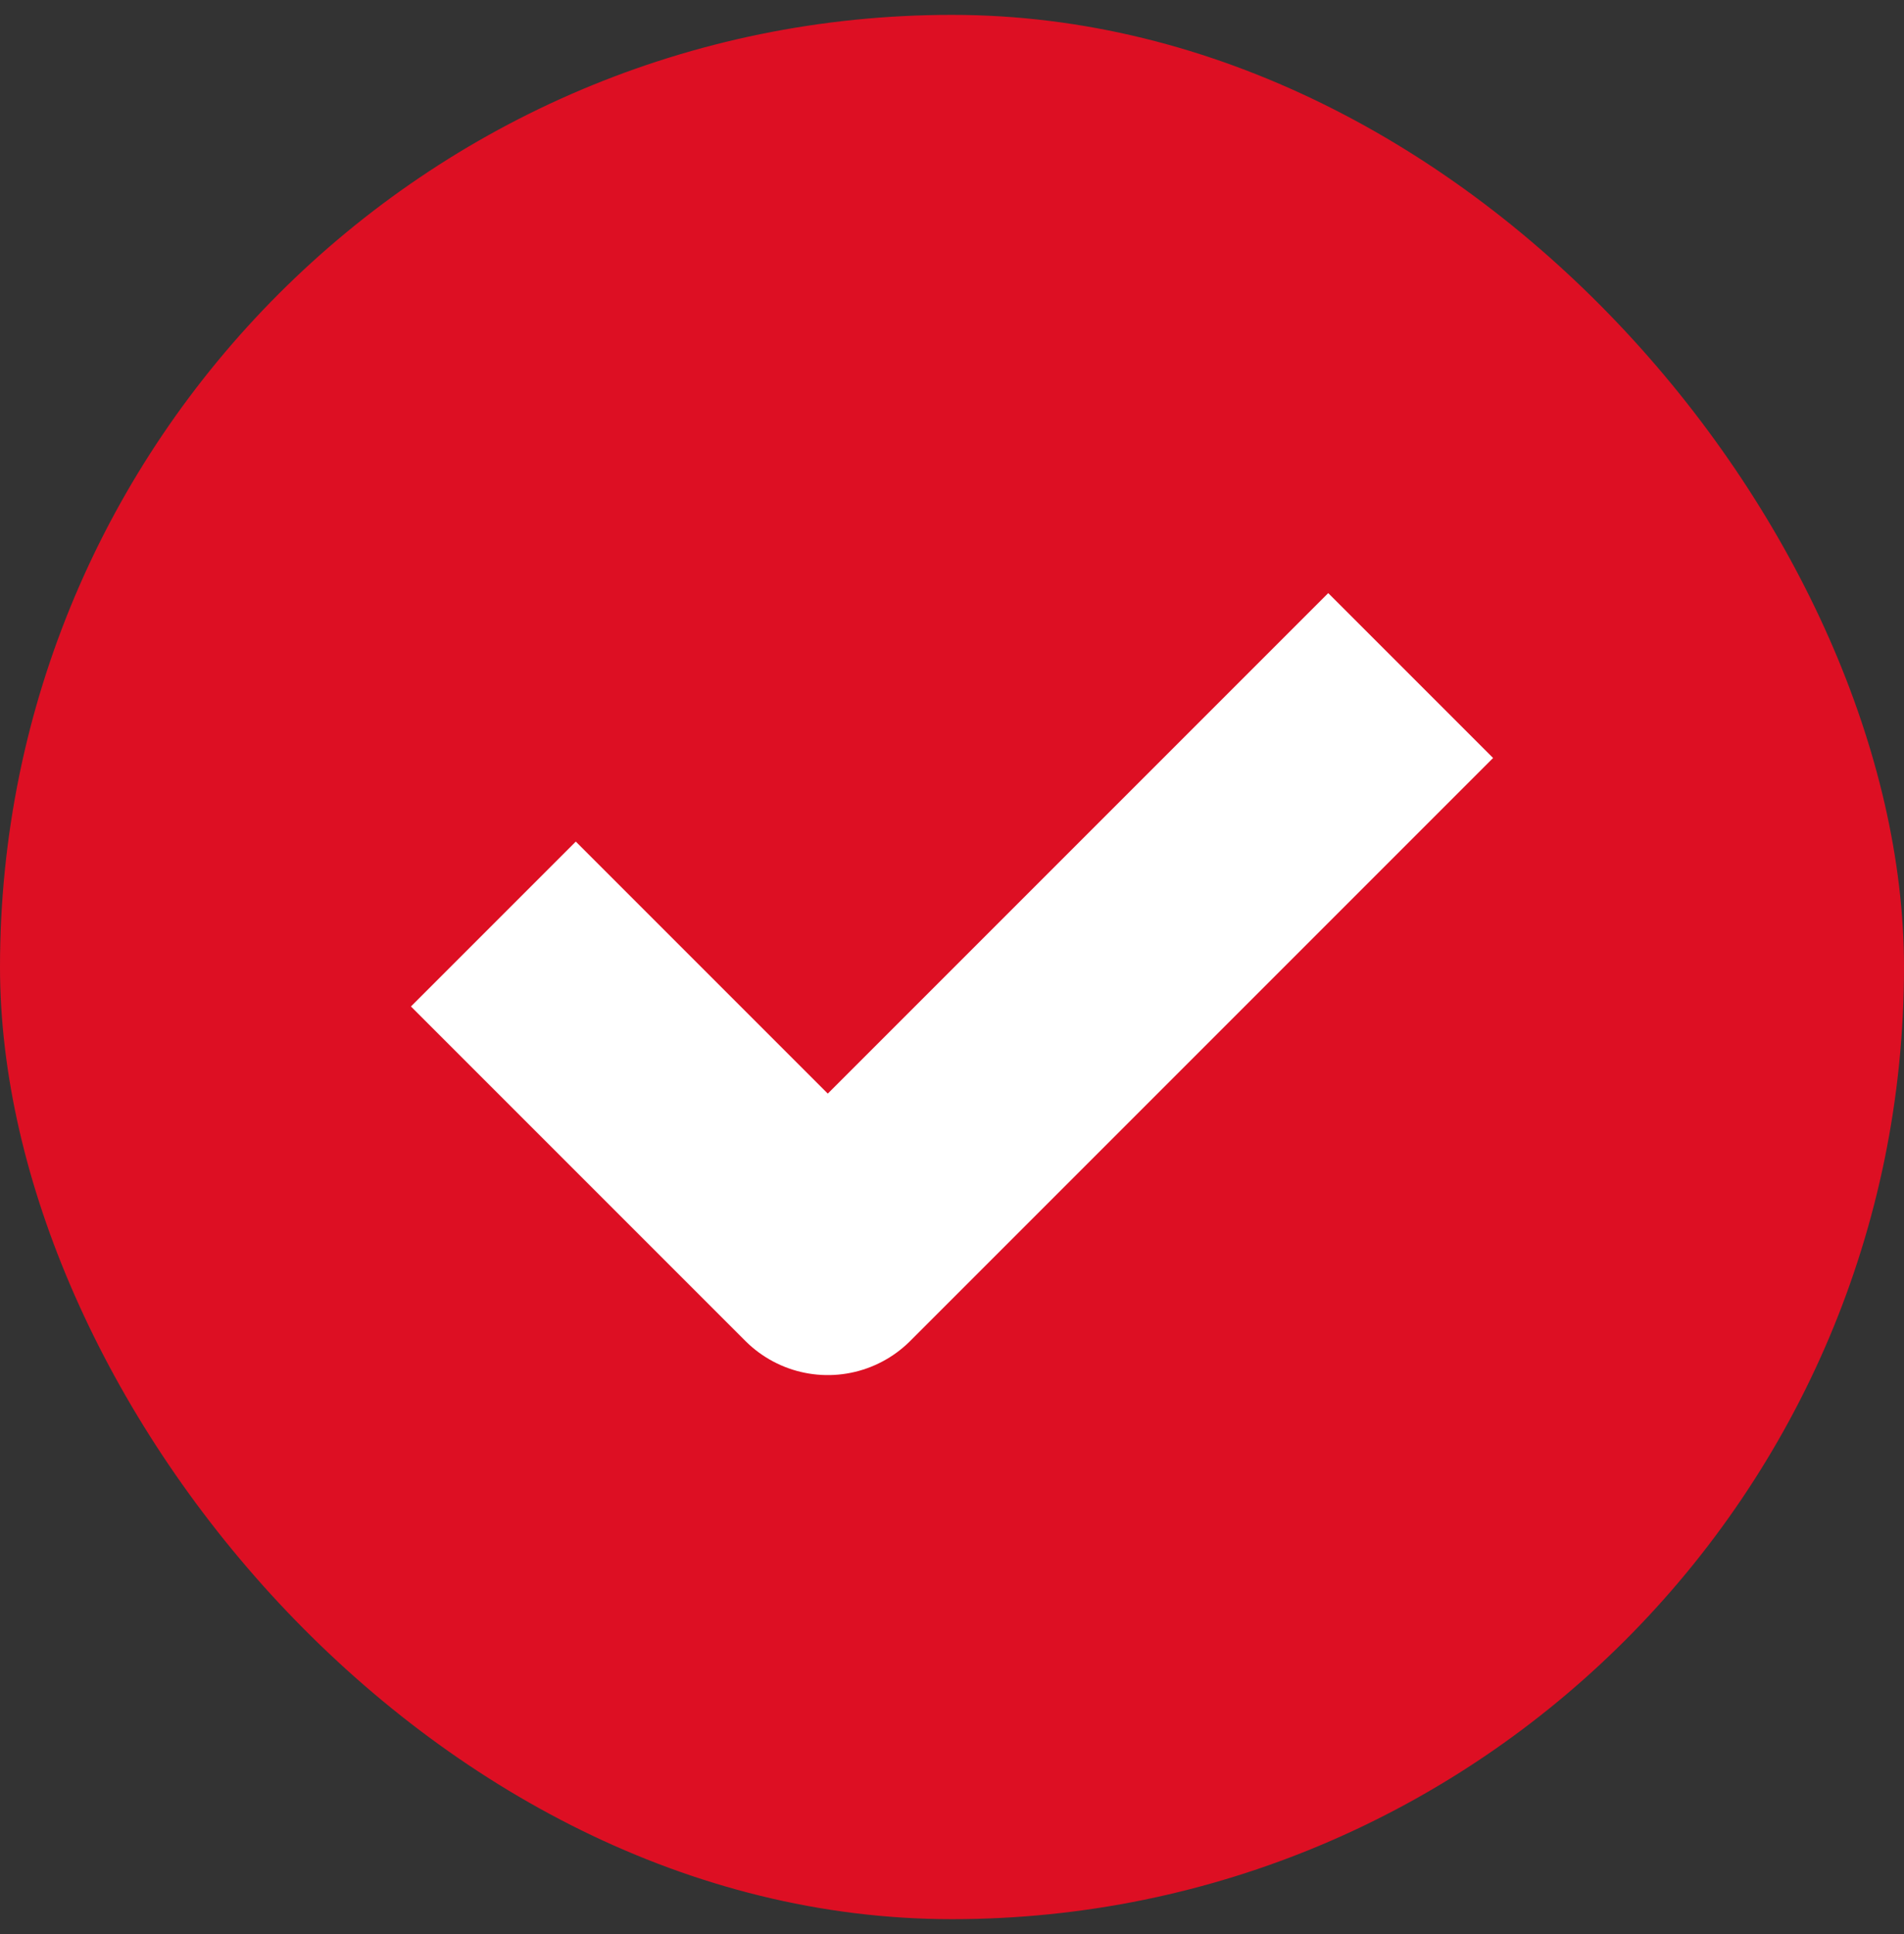
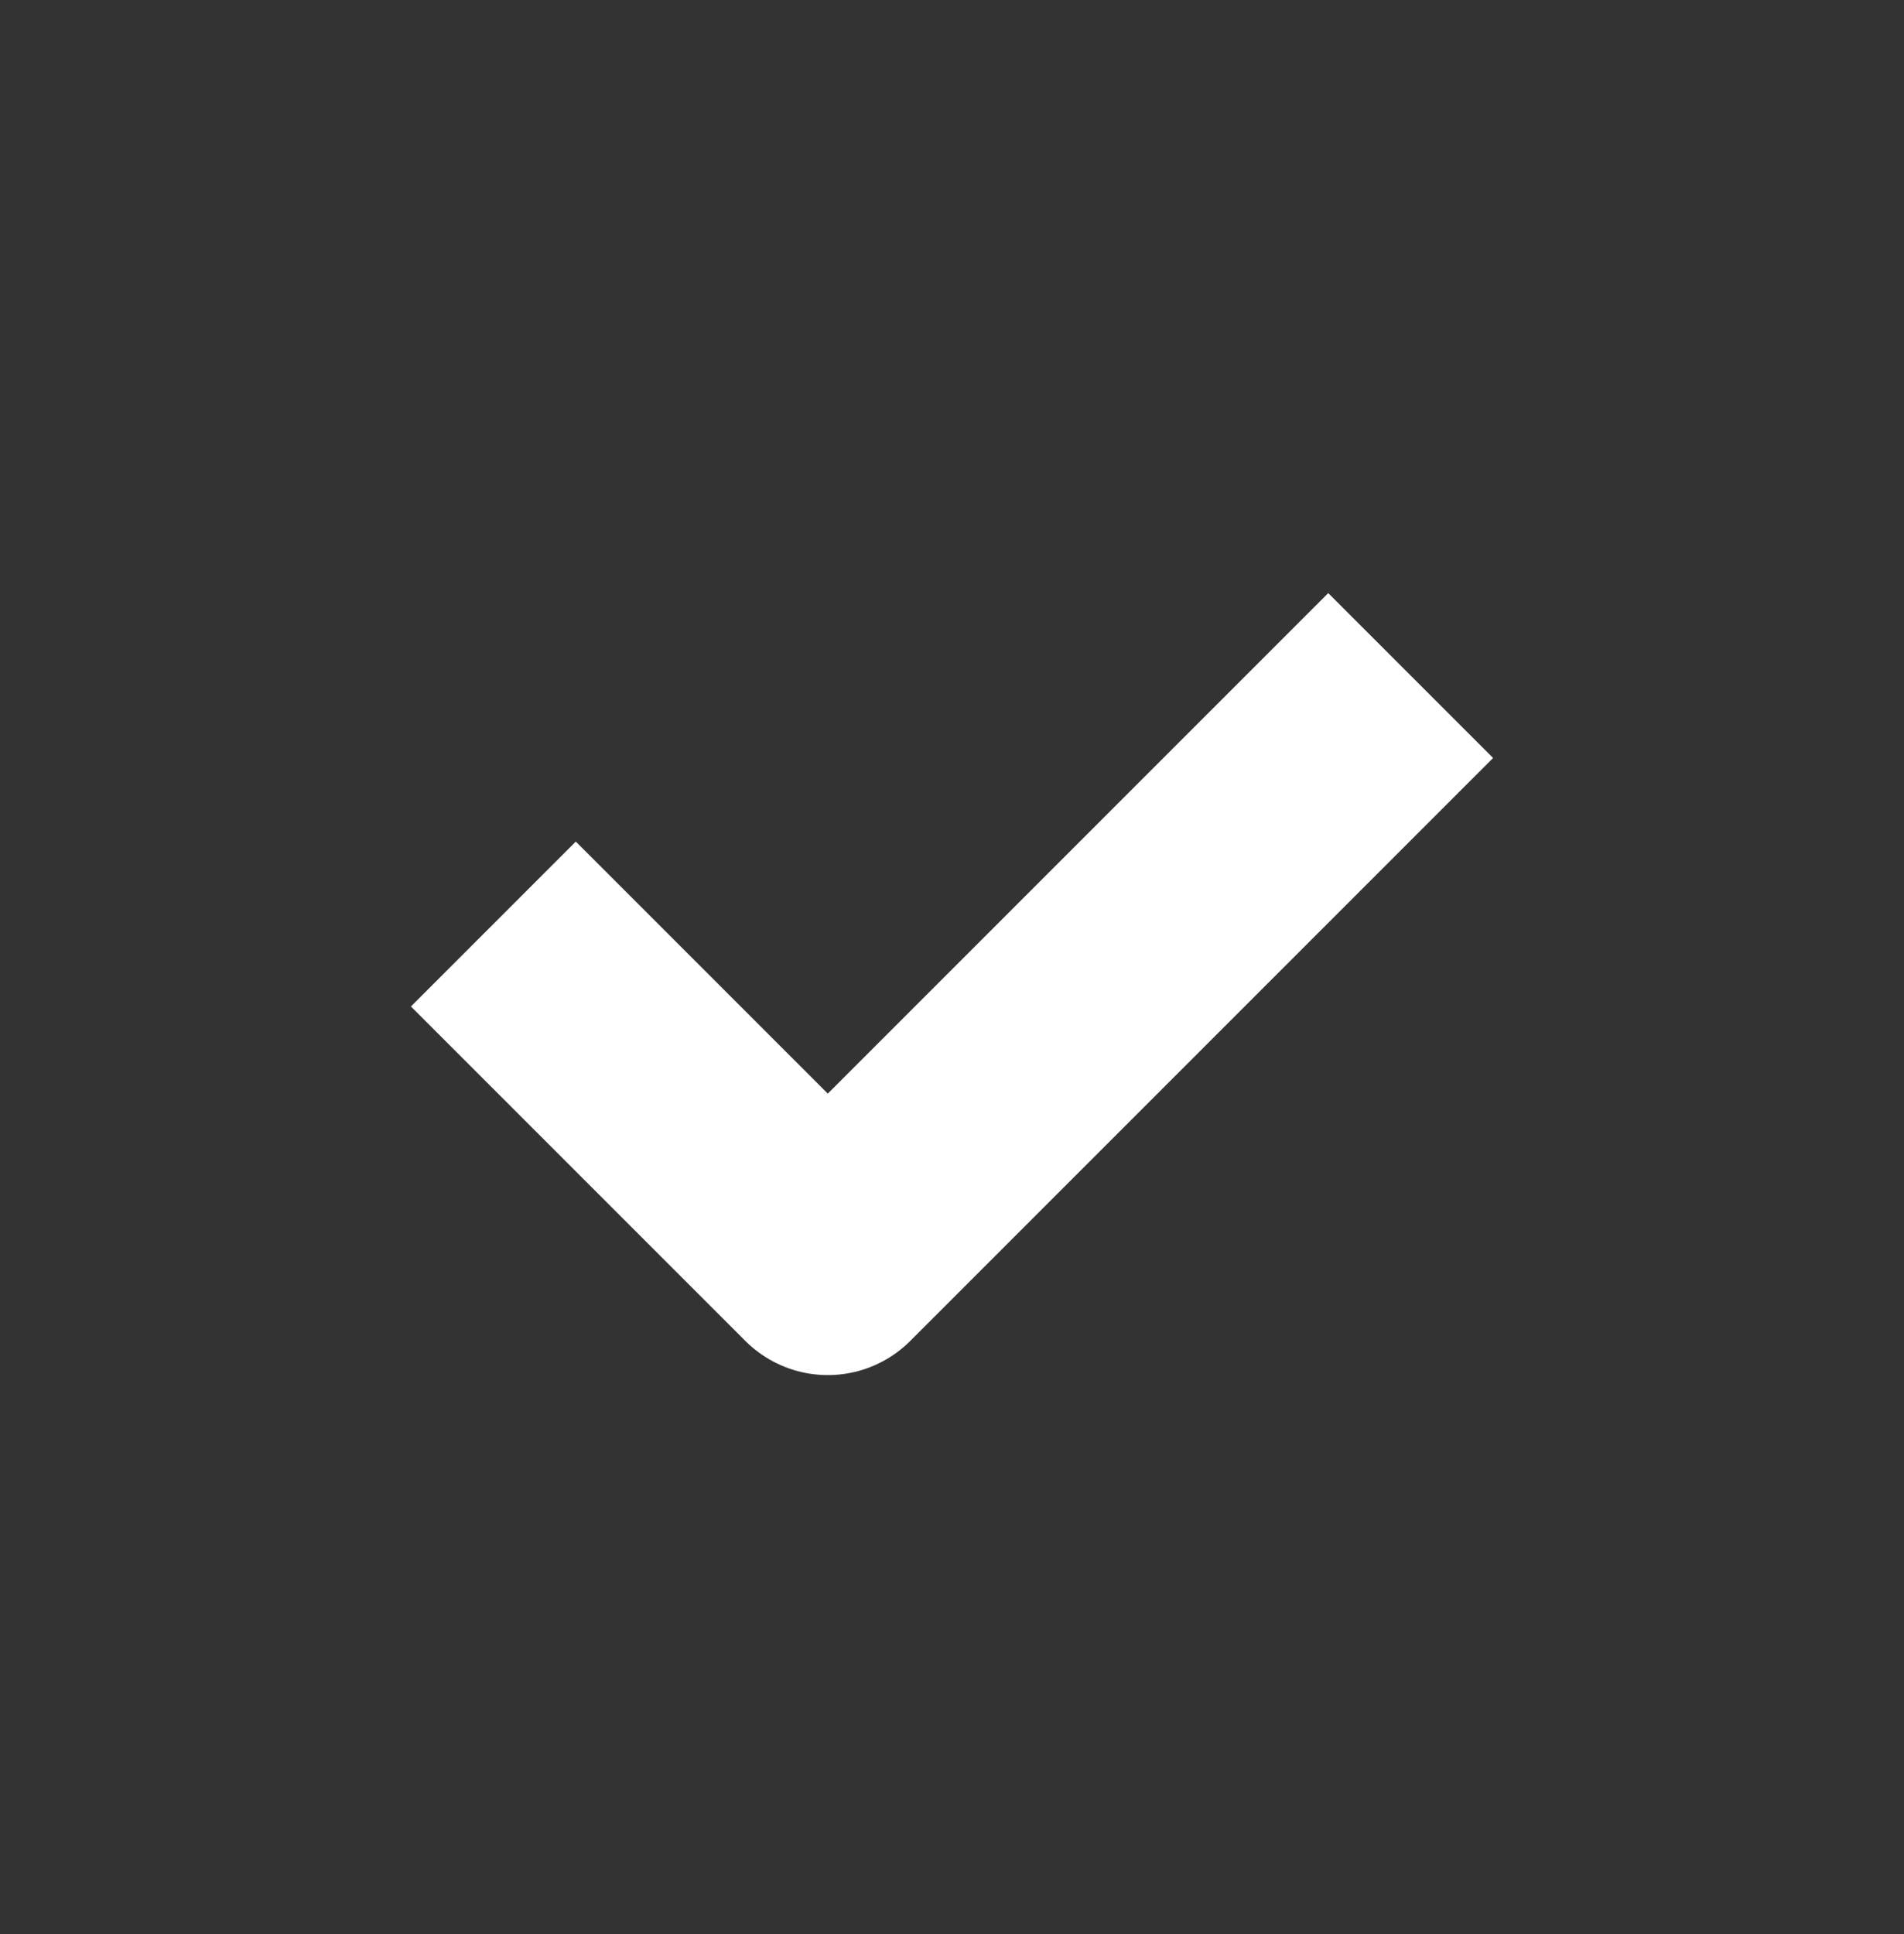
<svg xmlns="http://www.w3.org/2000/svg" width="64" height="65" viewBox="0 0 64 65" fill="none">
  <rect x="0" y="0" width="64" height="65" fill="#333333" stroke="none" />
-   <rect y="0.5" width="64" height="64" rx="32" fill="#DD0F23" />
  <path d="M16.584 31.055L27.825 42.296L47.417 22.704" stroke="white" stroke-width="7.837" stroke-linejoin="round" />
</svg>